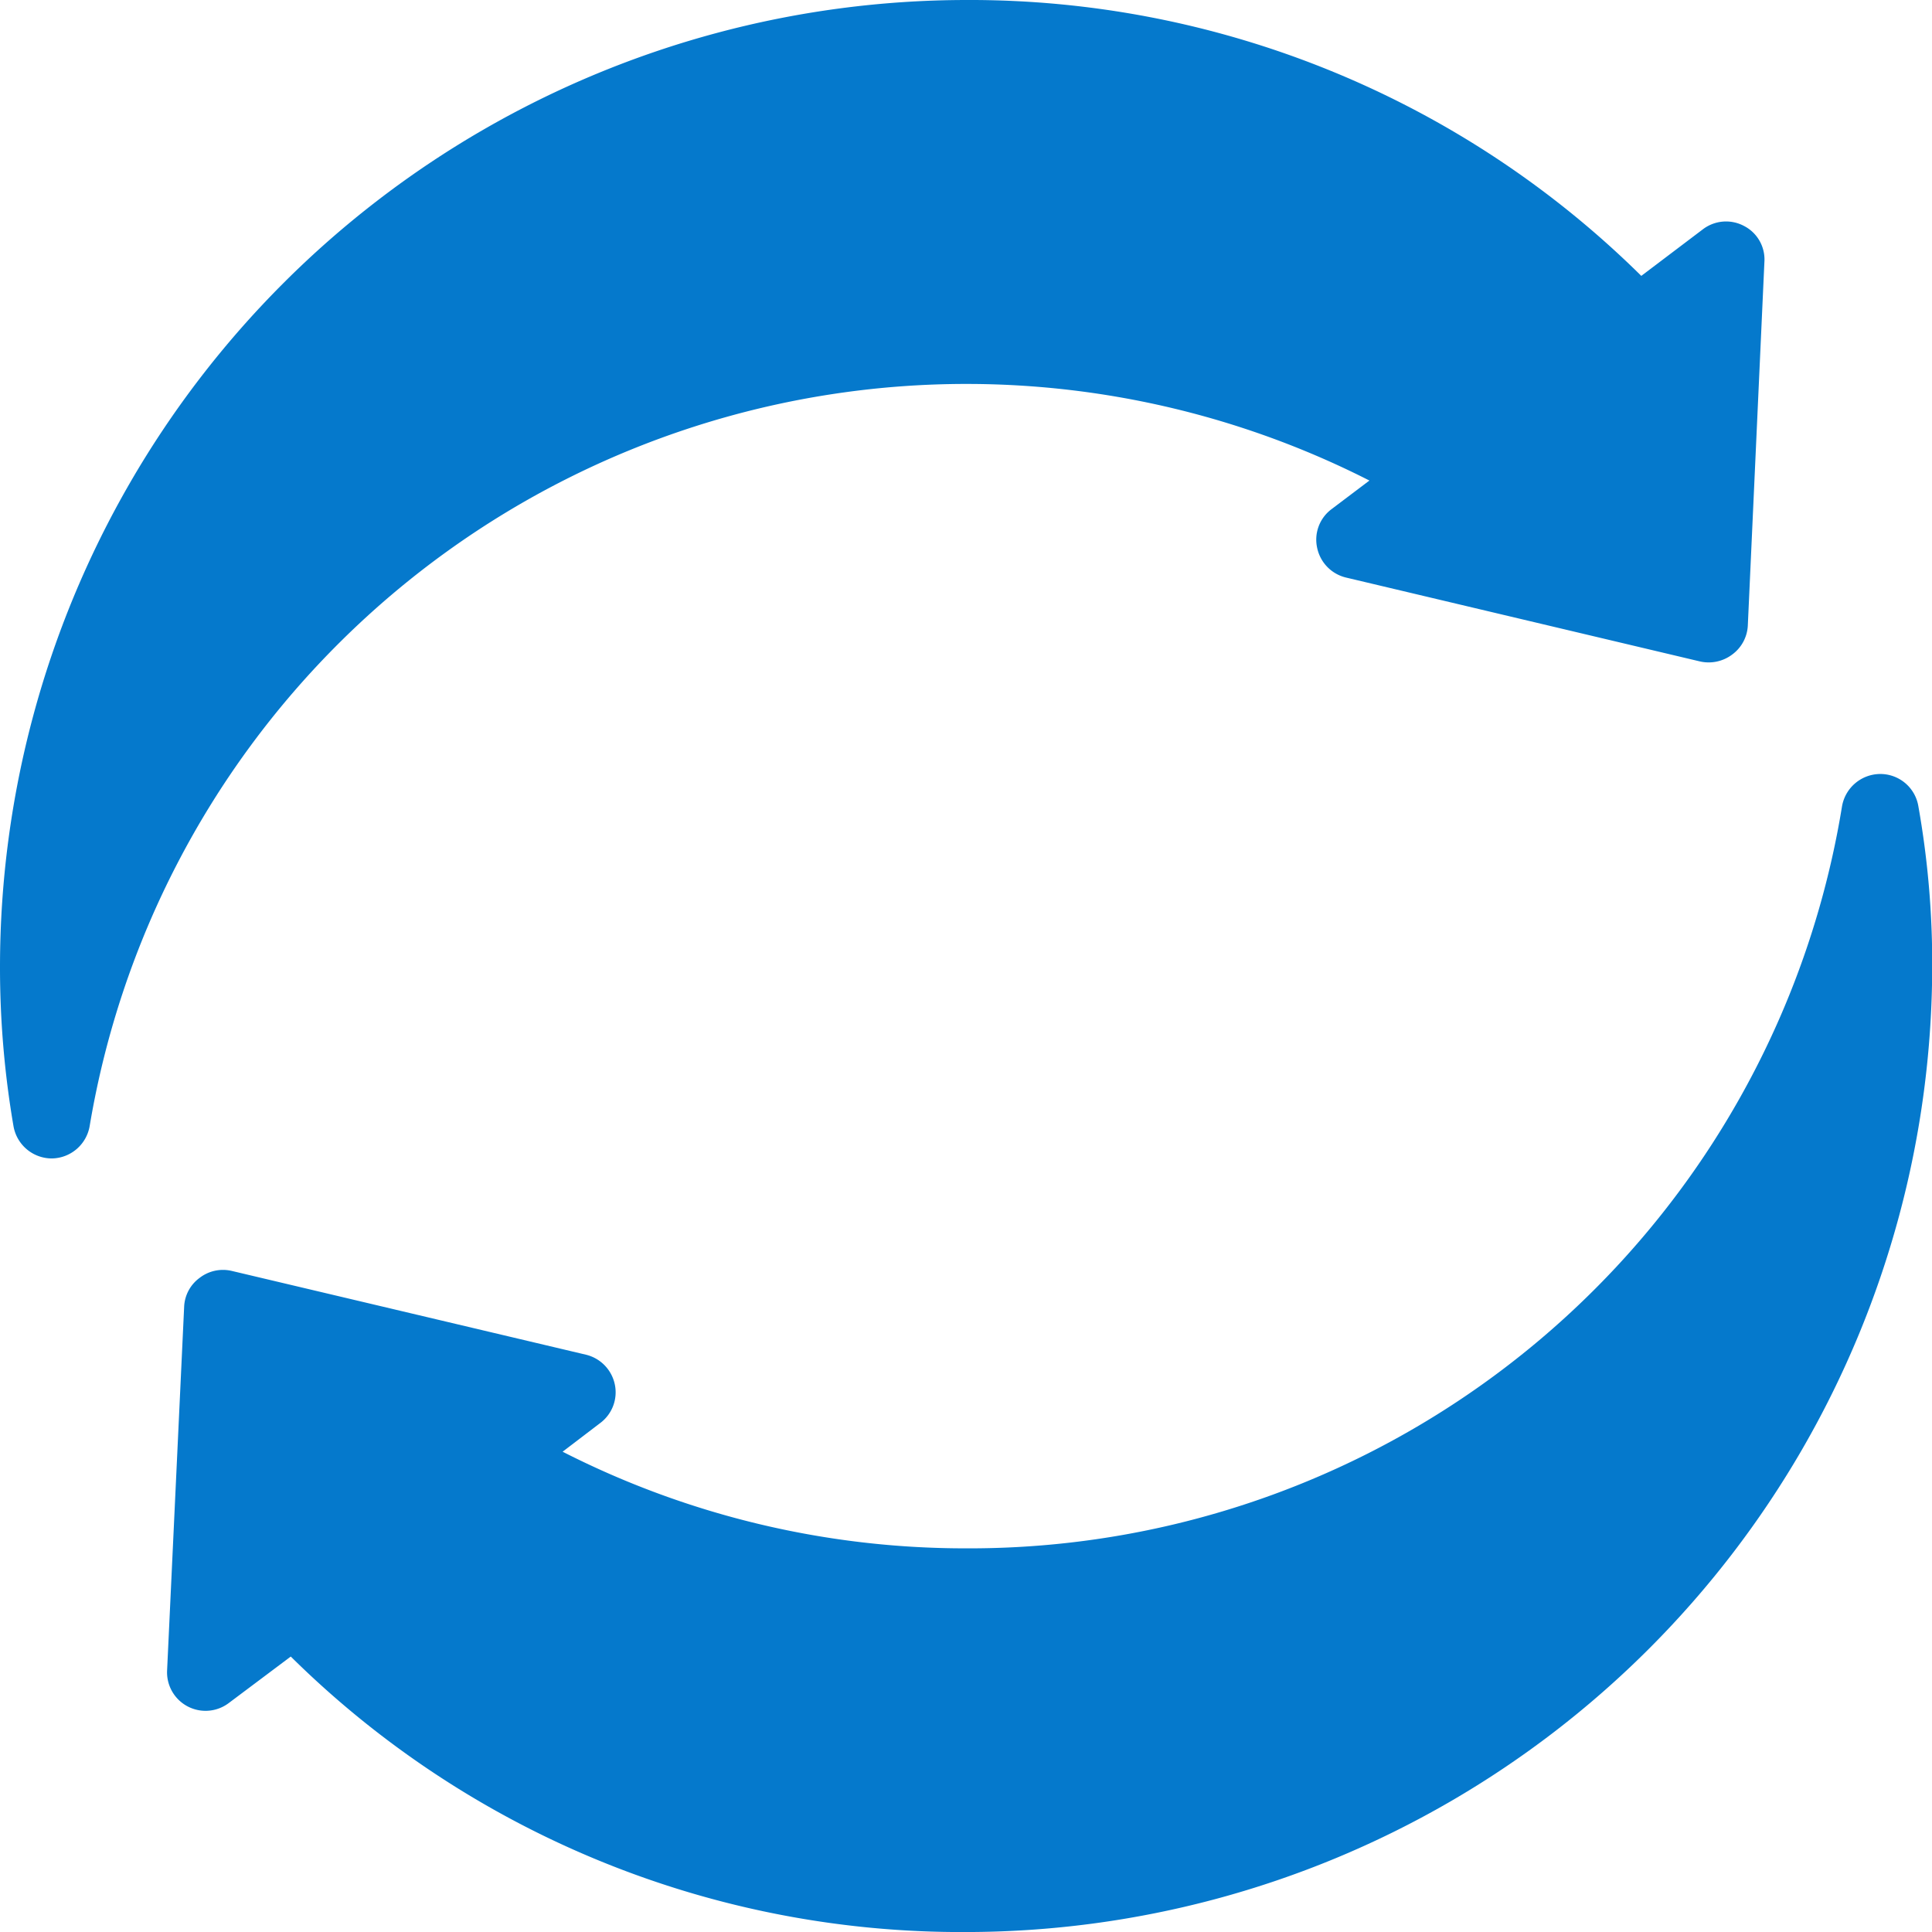
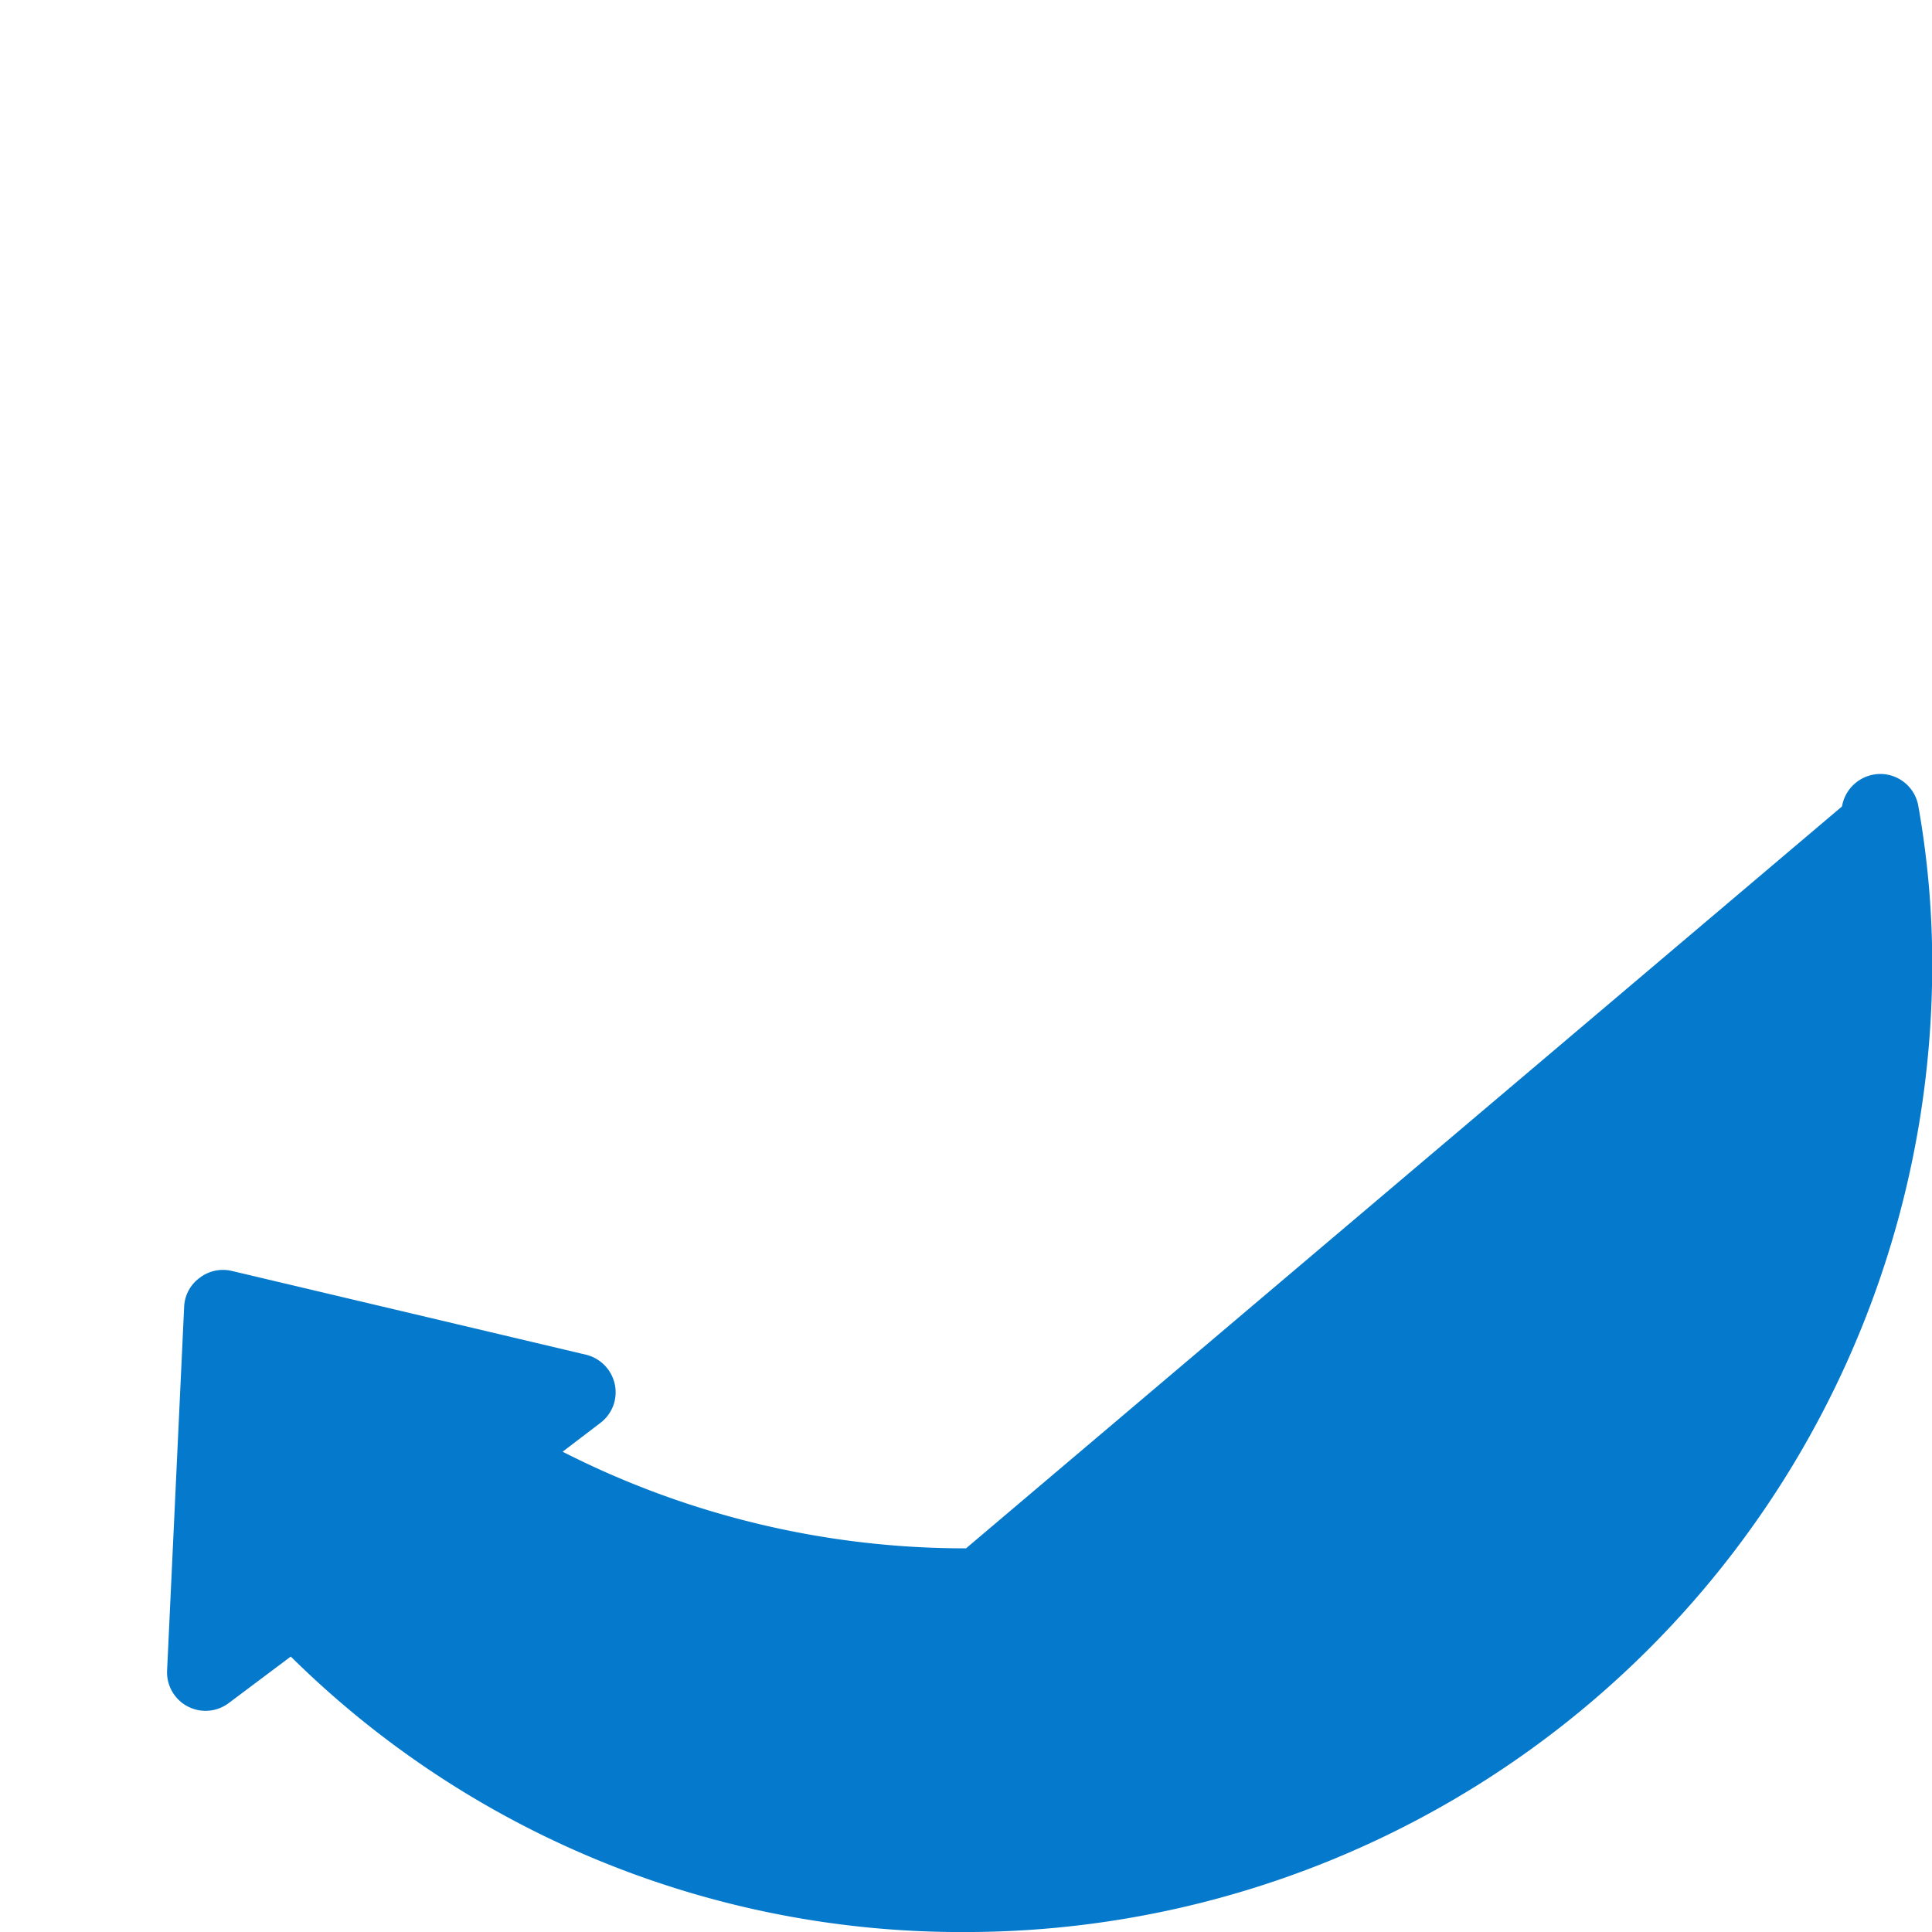
<svg xmlns="http://www.w3.org/2000/svg" width="53.58" height="53.581" viewBox="0 0 53.58 53.581">
  <g id="Group_979" data-name="Group 979" transform="translate(-739.71 -1895.71)">
    <g id="Group_969" data-name="Group 969" transform="translate(730.146 1886.146)">
-       <path id="Path_583" data-name="Path 583" d="M11,41.691a1.08,1.08,0,0,0,1.051-.9,24.653,24.653,0,0,1,35.491-17.9l-1.05.793a1.055,1.055,0,0,0-.4,1.071,1.072,1.072,0,0,0,.8.826l9.815,2.326a1.084,1.084,0,0,0,.9-.194,1.06,1.06,0,0,0,.429-.8l.46-10.084a1.045,1.045,0,0,0-.568-1,1.06,1.06,0,0,0-1.146.1l-1.7,1.286A26.487,26.487,0,0,0,36.354,9.564a26.821,26.821,0,0,0-26.79,26.79A26.021,26.021,0,0,0,9.939,40.8,1.08,1.08,0,0,0,11,41.691Z" transform="translate(0 0)" fill="#0579cc" />
-       <path id="Path_584" data-name="Path 584" d="M35.257,47.413a24.585,24.585,0,0,1-11.188-2.68l1.04-.793a1.063,1.063,0,0,0,.408-1.071,1.076,1.076,0,0,0-.8-.826l-9.825-2.324a1.059,1.059,0,0,0-.89.193,1.047,1.047,0,0,0-.429.8L13.1,50.8a1.068,1.068,0,0,0,1.715.9l1.715-1.286a26.443,26.443,0,0,0,18.732,7.64,26.821,26.821,0,0,0,26.79-26.79,24.96,24.96,0,0,0-.385-4.436,1.069,1.069,0,0,0-1.05-.89H60.6a1.081,1.081,0,0,0-1.05.9A24.517,24.517,0,0,1,35.257,47.413Z" transform="translate(1.098 5.091)" fill="#0579cc" />
+       <path id="Path_584" data-name="Path 584" d="M35.257,47.413a24.585,24.585,0,0,1-11.188-2.68l1.04-.793a1.063,1.063,0,0,0,.408-1.071,1.076,1.076,0,0,0-.8-.826l-9.825-2.324a1.059,1.059,0,0,0-.89.193,1.047,1.047,0,0,0-.429.8L13.1,50.8a1.068,1.068,0,0,0,1.715.9l1.715-1.286a26.443,26.443,0,0,0,18.732,7.64,26.821,26.821,0,0,0,26.79-26.79,24.96,24.96,0,0,0-.385-4.436,1.069,1.069,0,0,0-1.05-.89H60.6a1.081,1.081,0,0,0-1.05.9Z" transform="translate(1.098 5.091)" fill="#0579cc" />
    </g>
  </g>
</svg>